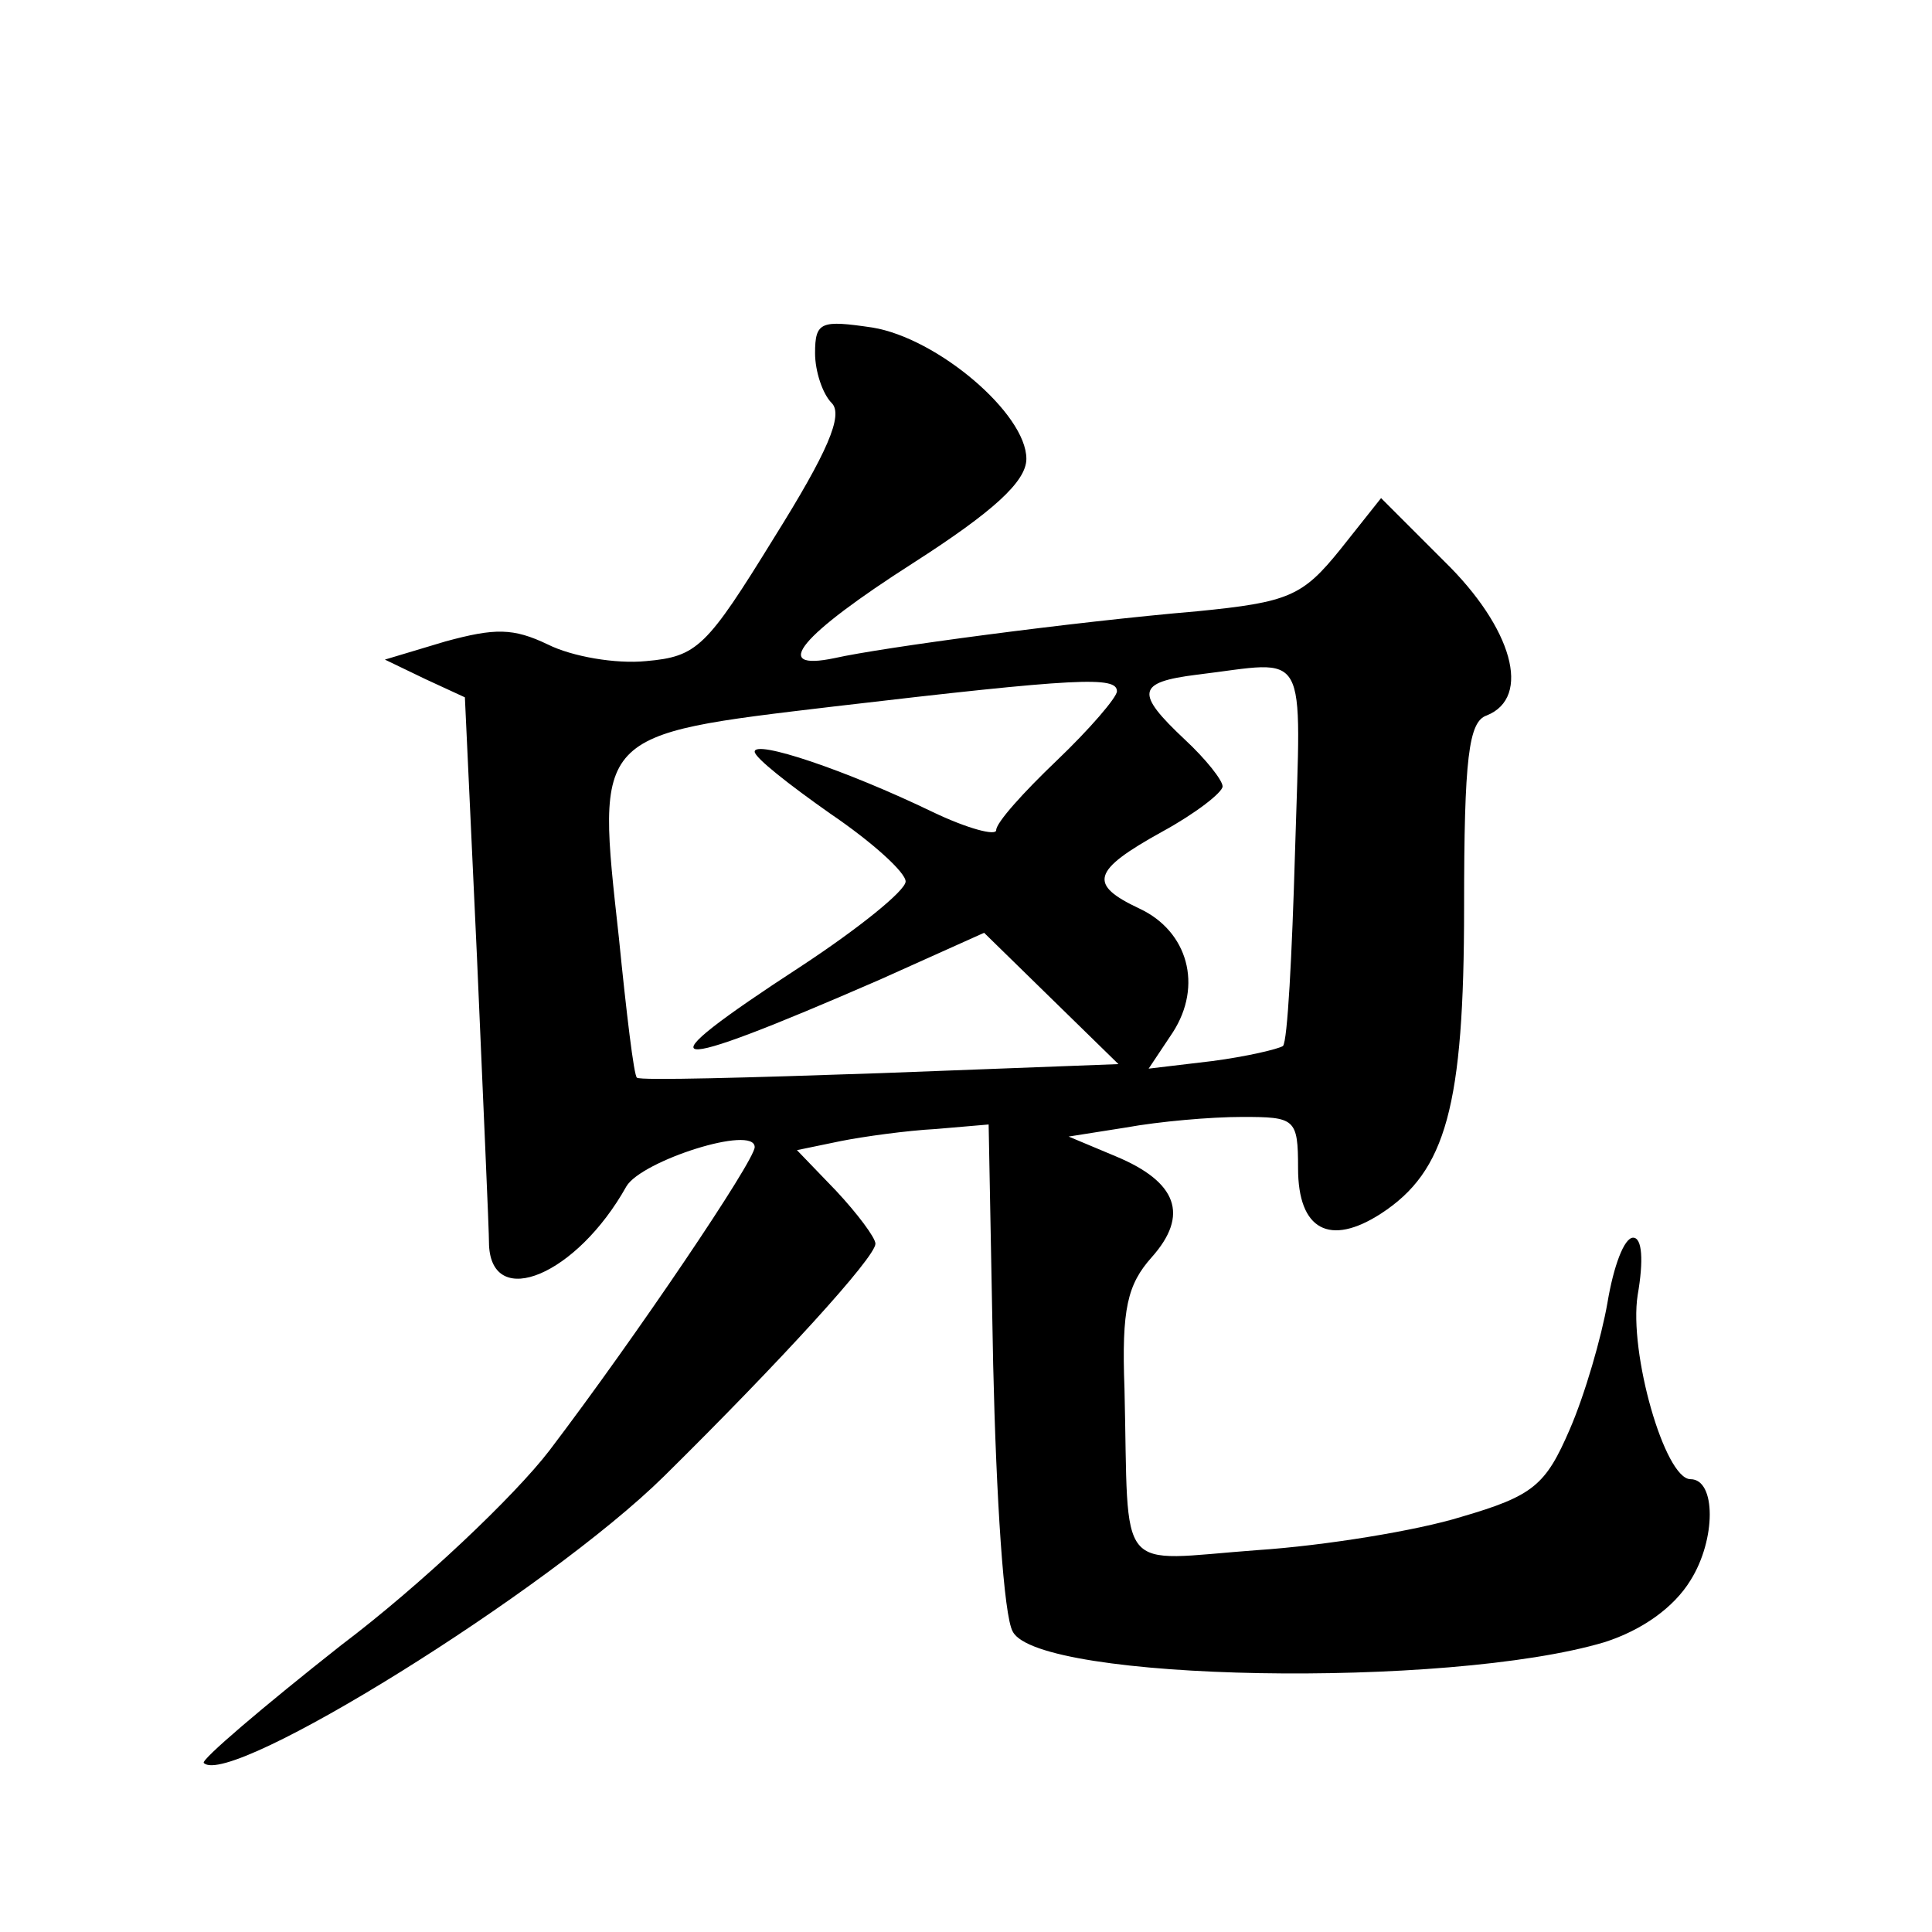
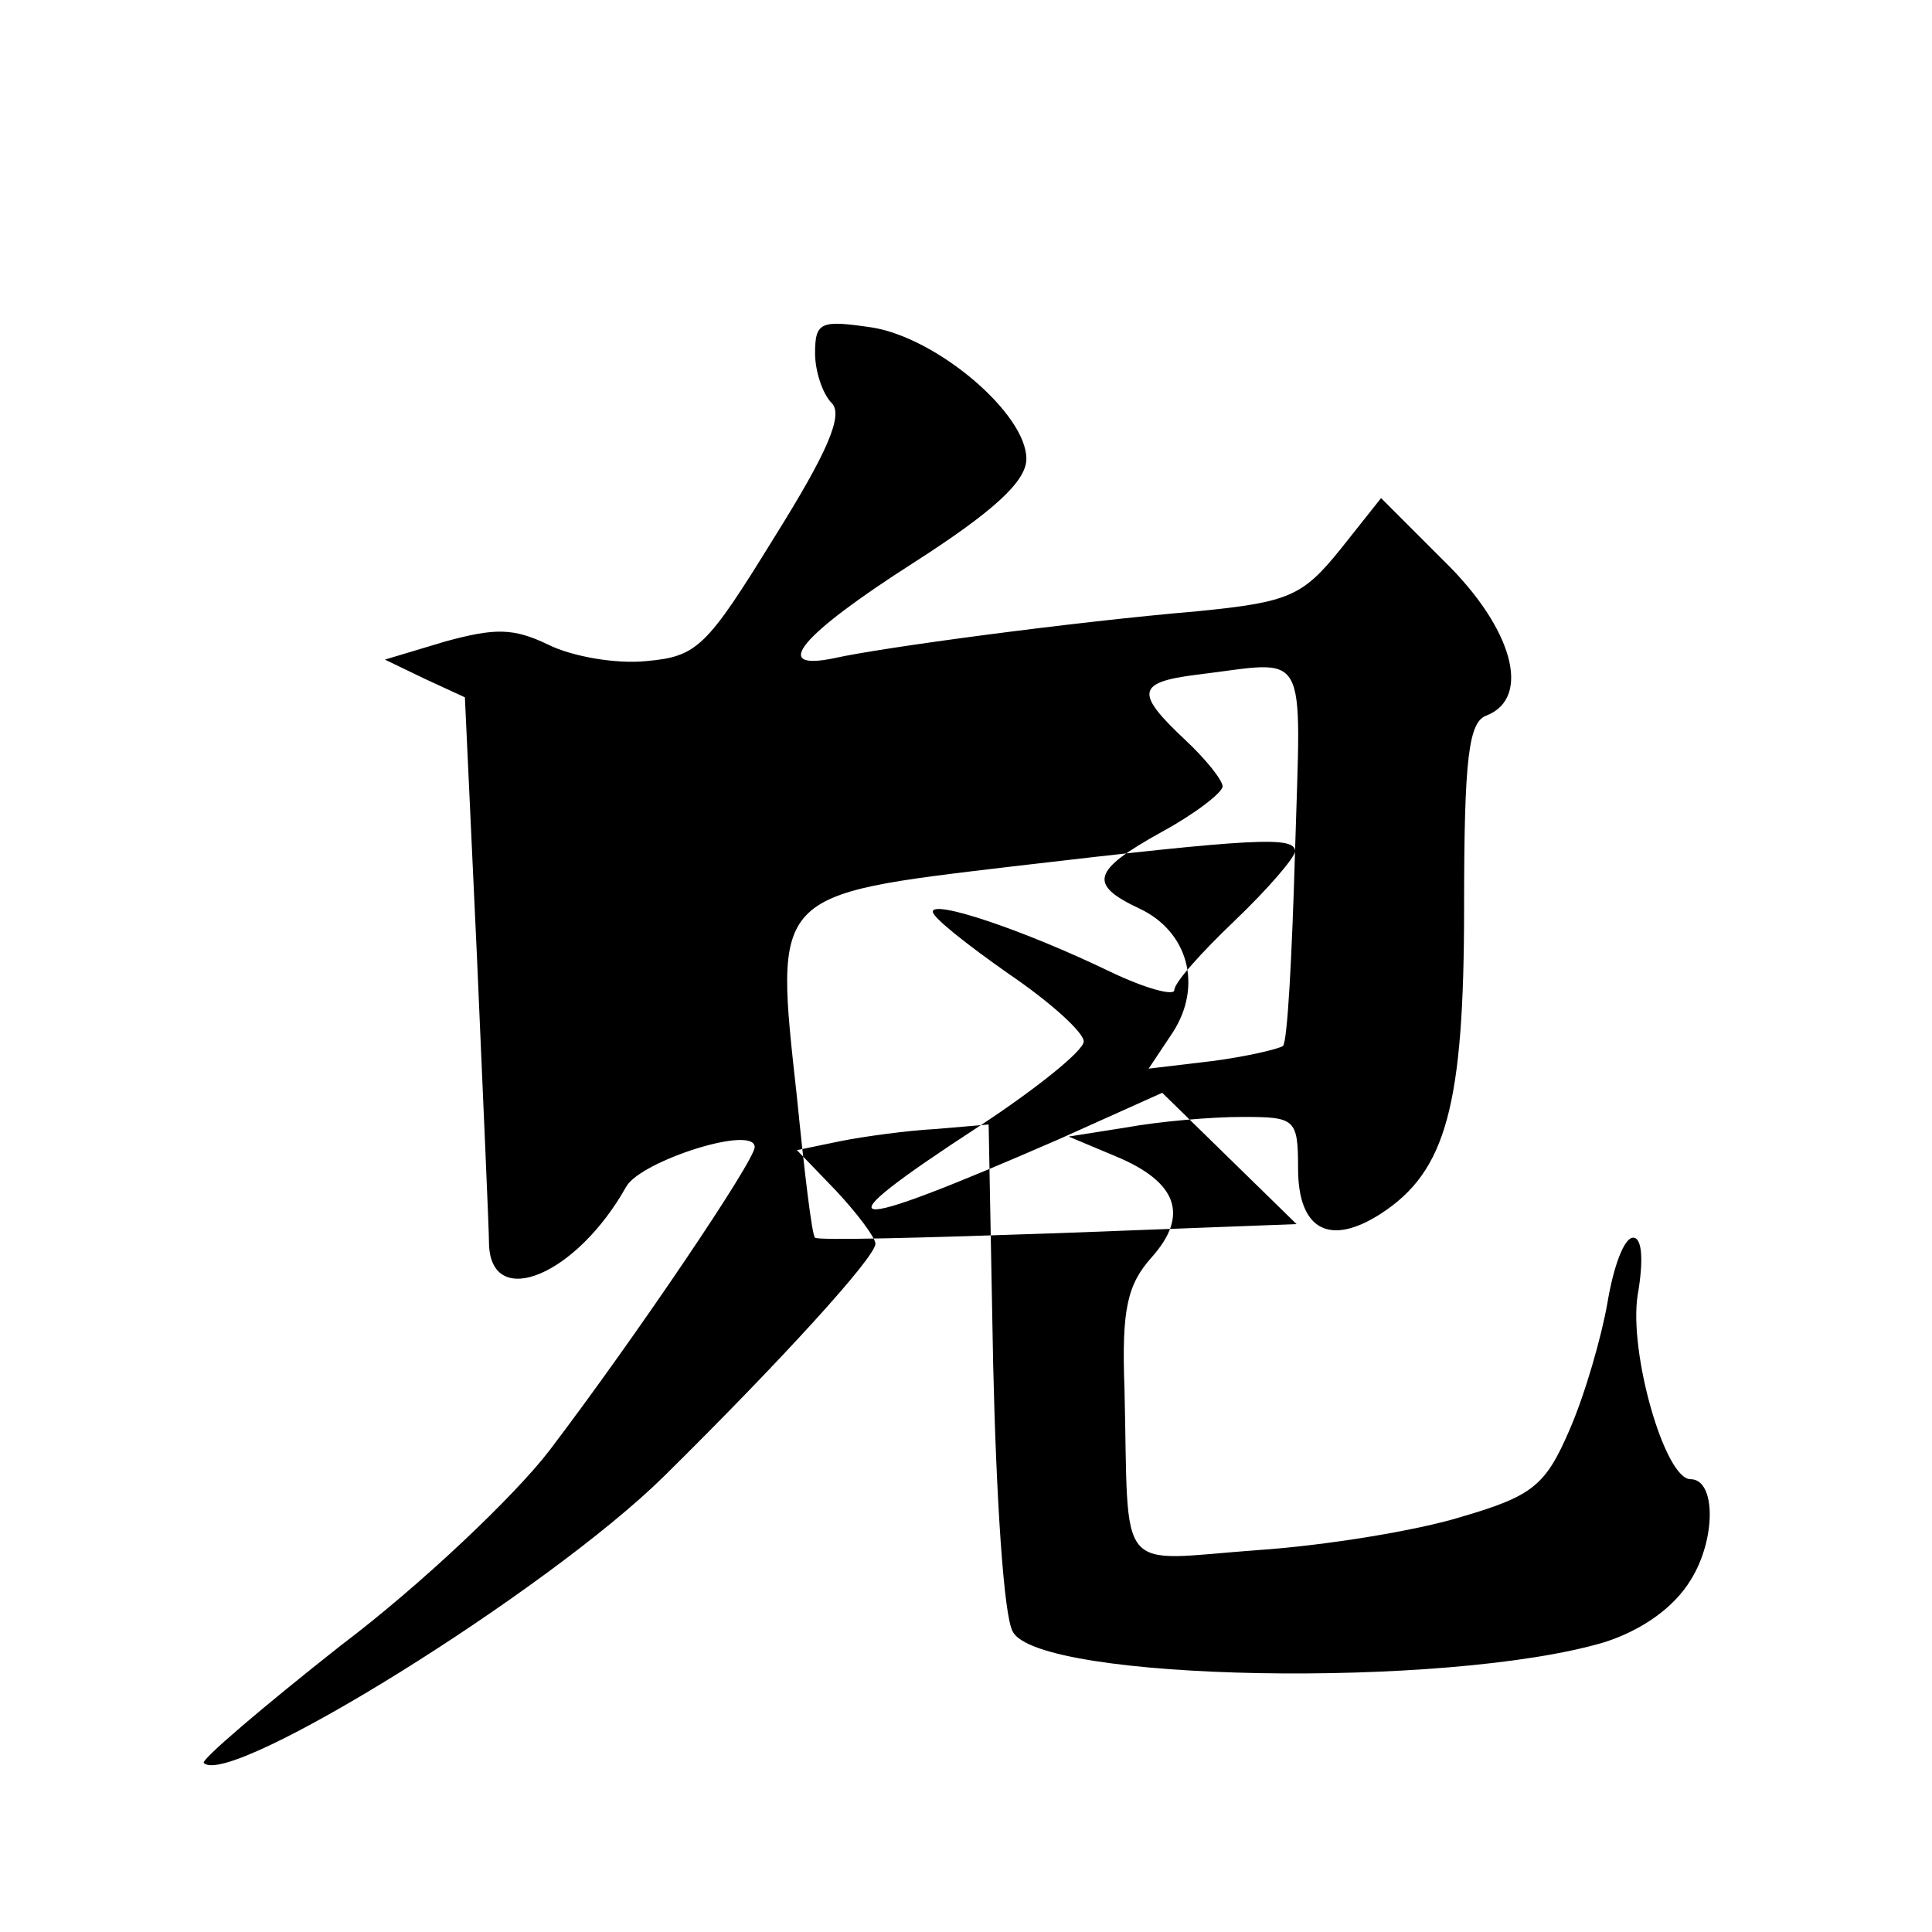
<svg xmlns="http://www.w3.org/2000/svg" version="1.0" width="128pt" height="128pt" viewBox="0 0 128 128" preserveAspectRatio="xMidYMid meet">
  <g transform="translate(0,128) scale(0.1,-0.1)" fill="#0" stroke="none">
-     <path d="M540 1046 c0 -12 5 -27 11 -33 8 -8 -3 -33 -38 -89 -45 -73 -51 -79 -85 -82 -20 -2 -49 3 -65 11 -23 11 -35 11 -68 2 l-40 -12 27 -13 26 -12 8 -172 c4 -94 8 -180 8 -191 2 -43 58 -20 91 39 10 17 85 41 85 26 0 -9 -79 -126 -136 -201 -23 -30 -85 -89 -138 -129 -52 -41 -93 -76 -91 -78 17 -17 228 114 305 190 77 76 140 145 140 154 0 4 -12 20 -26 35 l-26 27 29 6 c15 3 44 7 63 8 l35 3 3 -159 c2 -88 7 -167 13 -177 17 -33 288 -38 392 -7 25 8 46 23 57 41 17 27 17 67 0 67 -17 0 -41 84 -35 122 4 23 3 38 -3 38 -6 0 -13 -19 -17 -43 -4 -23 -15 -61 -25 -84 -16 -37 -24 -44 -72 -58 -29 -9 -90 -19 -135 -22 -95 -7 -85 -19 -88 107 -2 53 2 69 18 87 25 28 17 50 -24 67 l-31 13 38 6 c22 4 56 7 77 7 35 0 37 -1 37 -34 0 -41 21 -52 55 -30 43 28 55 71 55 203 0 99 3 123 15 127 30 12 17 58 -28 102 l-42 42 -27 -34 c-25 -31 -34 -35 -95 -41 -82 -7 -209 -24 -240 -31 -43 -9 -23 15 52 63 53 34 75 54 75 69 0 30 -59 80 -102 87 -34 5 -38 4 -38 -17z m318 -330 c-2 -69 -5 -126 -8 -129 -3 -2 -24 -7 -47 -10 l-42 -5 16 24 c20 31 10 67 -22 82 -34 16 -32 25 15 51 22 12 40 26 40 30 0 4 -11 18 -25 31 -33 31 -32 38 8 43 75 9 69 21 65 -117z m-118 106 c0 -4 -18 -25 -40 -46 -22 -21 -40 -41 -40 -46 0 -4 -19 1 -42 12 -58 28 -118 48 -118 40 0 -4 23 -22 50 -41 28 -19 50 -39 50 -45 0 -6 -31 -31 -69 -56 -109 -71 -95 -73 52 -9 l69 31 45 -44 44 -43 -158 -6 c-87 -3 -159 -5 -161 -3 -2 1 -7 43 -12 93 -15 136 -17 134 143 153 162 19 187 20 187 10z" />
+     <path d="M540 1046 c0 -12 5 -27 11 -33 8 -8 -3 -33 -38 -89 -45 -73 -51 -79 -85 -82 -20 -2 -49 3 -65 11 -23 11 -35 11 -68 2 l-40 -12 27 -13 26 -12 8 -172 c4 -94 8 -180 8 -191 2 -43 58 -20 91 39 10 17 85 41 85 26 0 -9 -79 -126 -136 -201 -23 -30 -85 -89 -138 -129 -52 -41 -93 -76 -91 -78 17 -17 228 114 305 190 77 76 140 145 140 154 0 4 -12 20 -26 35 l-26 27 29 6 c15 3 44 7 63 8 l35 3 3 -159 c2 -88 7 -167 13 -177 17 -33 288 -38 392 -7 25 8 46 23 57 41 17 27 17 67 0 67 -17 0 -41 84 -35 122 4 23 3 38 -3 38 -6 0 -13 -19 -17 -43 -4 -23 -15 -61 -25 -84 -16 -37 -24 -44 -72 -58 -29 -9 -90 -19 -135 -22 -95 -7 -85 -19 -88 107 -2 53 2 69 18 87 25 28 17 50 -24 67 l-31 13 38 6 c22 4 56 7 77 7 35 0 37 -1 37 -34 0 -41 21 -52 55 -30 43 28 55 71 55 203 0 99 3 123 15 127 30 12 17 58 -28 102 l-42 42 -27 -34 c-25 -31 -34 -35 -95 -41 -82 -7 -209 -24 -240 -31 -43 -9 -23 15 52 63 53 34 75 54 75 69 0 30 -59 80 -102 87 -34 5 -38 4 -38 -17z m318 -330 c-2 -69 -5 -126 -8 -129 -3 -2 -24 -7 -47 -10 l-42 -5 16 24 c20 31 10 67 -22 82 -34 16 -32 25 15 51 22 12 40 26 40 30 0 4 -11 18 -25 31 -33 31 -32 38 8 43 75 9 69 21 65 -117z c0 -4 -18 -25 -40 -46 -22 -21 -40 -41 -40 -46 0 -4 -19 1 -42 12 -58 28 -118 48 -118 40 0 -4 23 -22 50 -41 28 -19 50 -39 50 -45 0 -6 -31 -31 -69 -56 -109 -71 -95 -73 52 -9 l69 31 45 -44 44 -43 -158 -6 c-87 -3 -159 -5 -161 -3 -2 1 -7 43 -12 93 -15 136 -17 134 143 153 162 19 187 20 187 10z" />
  </g>
</svg>